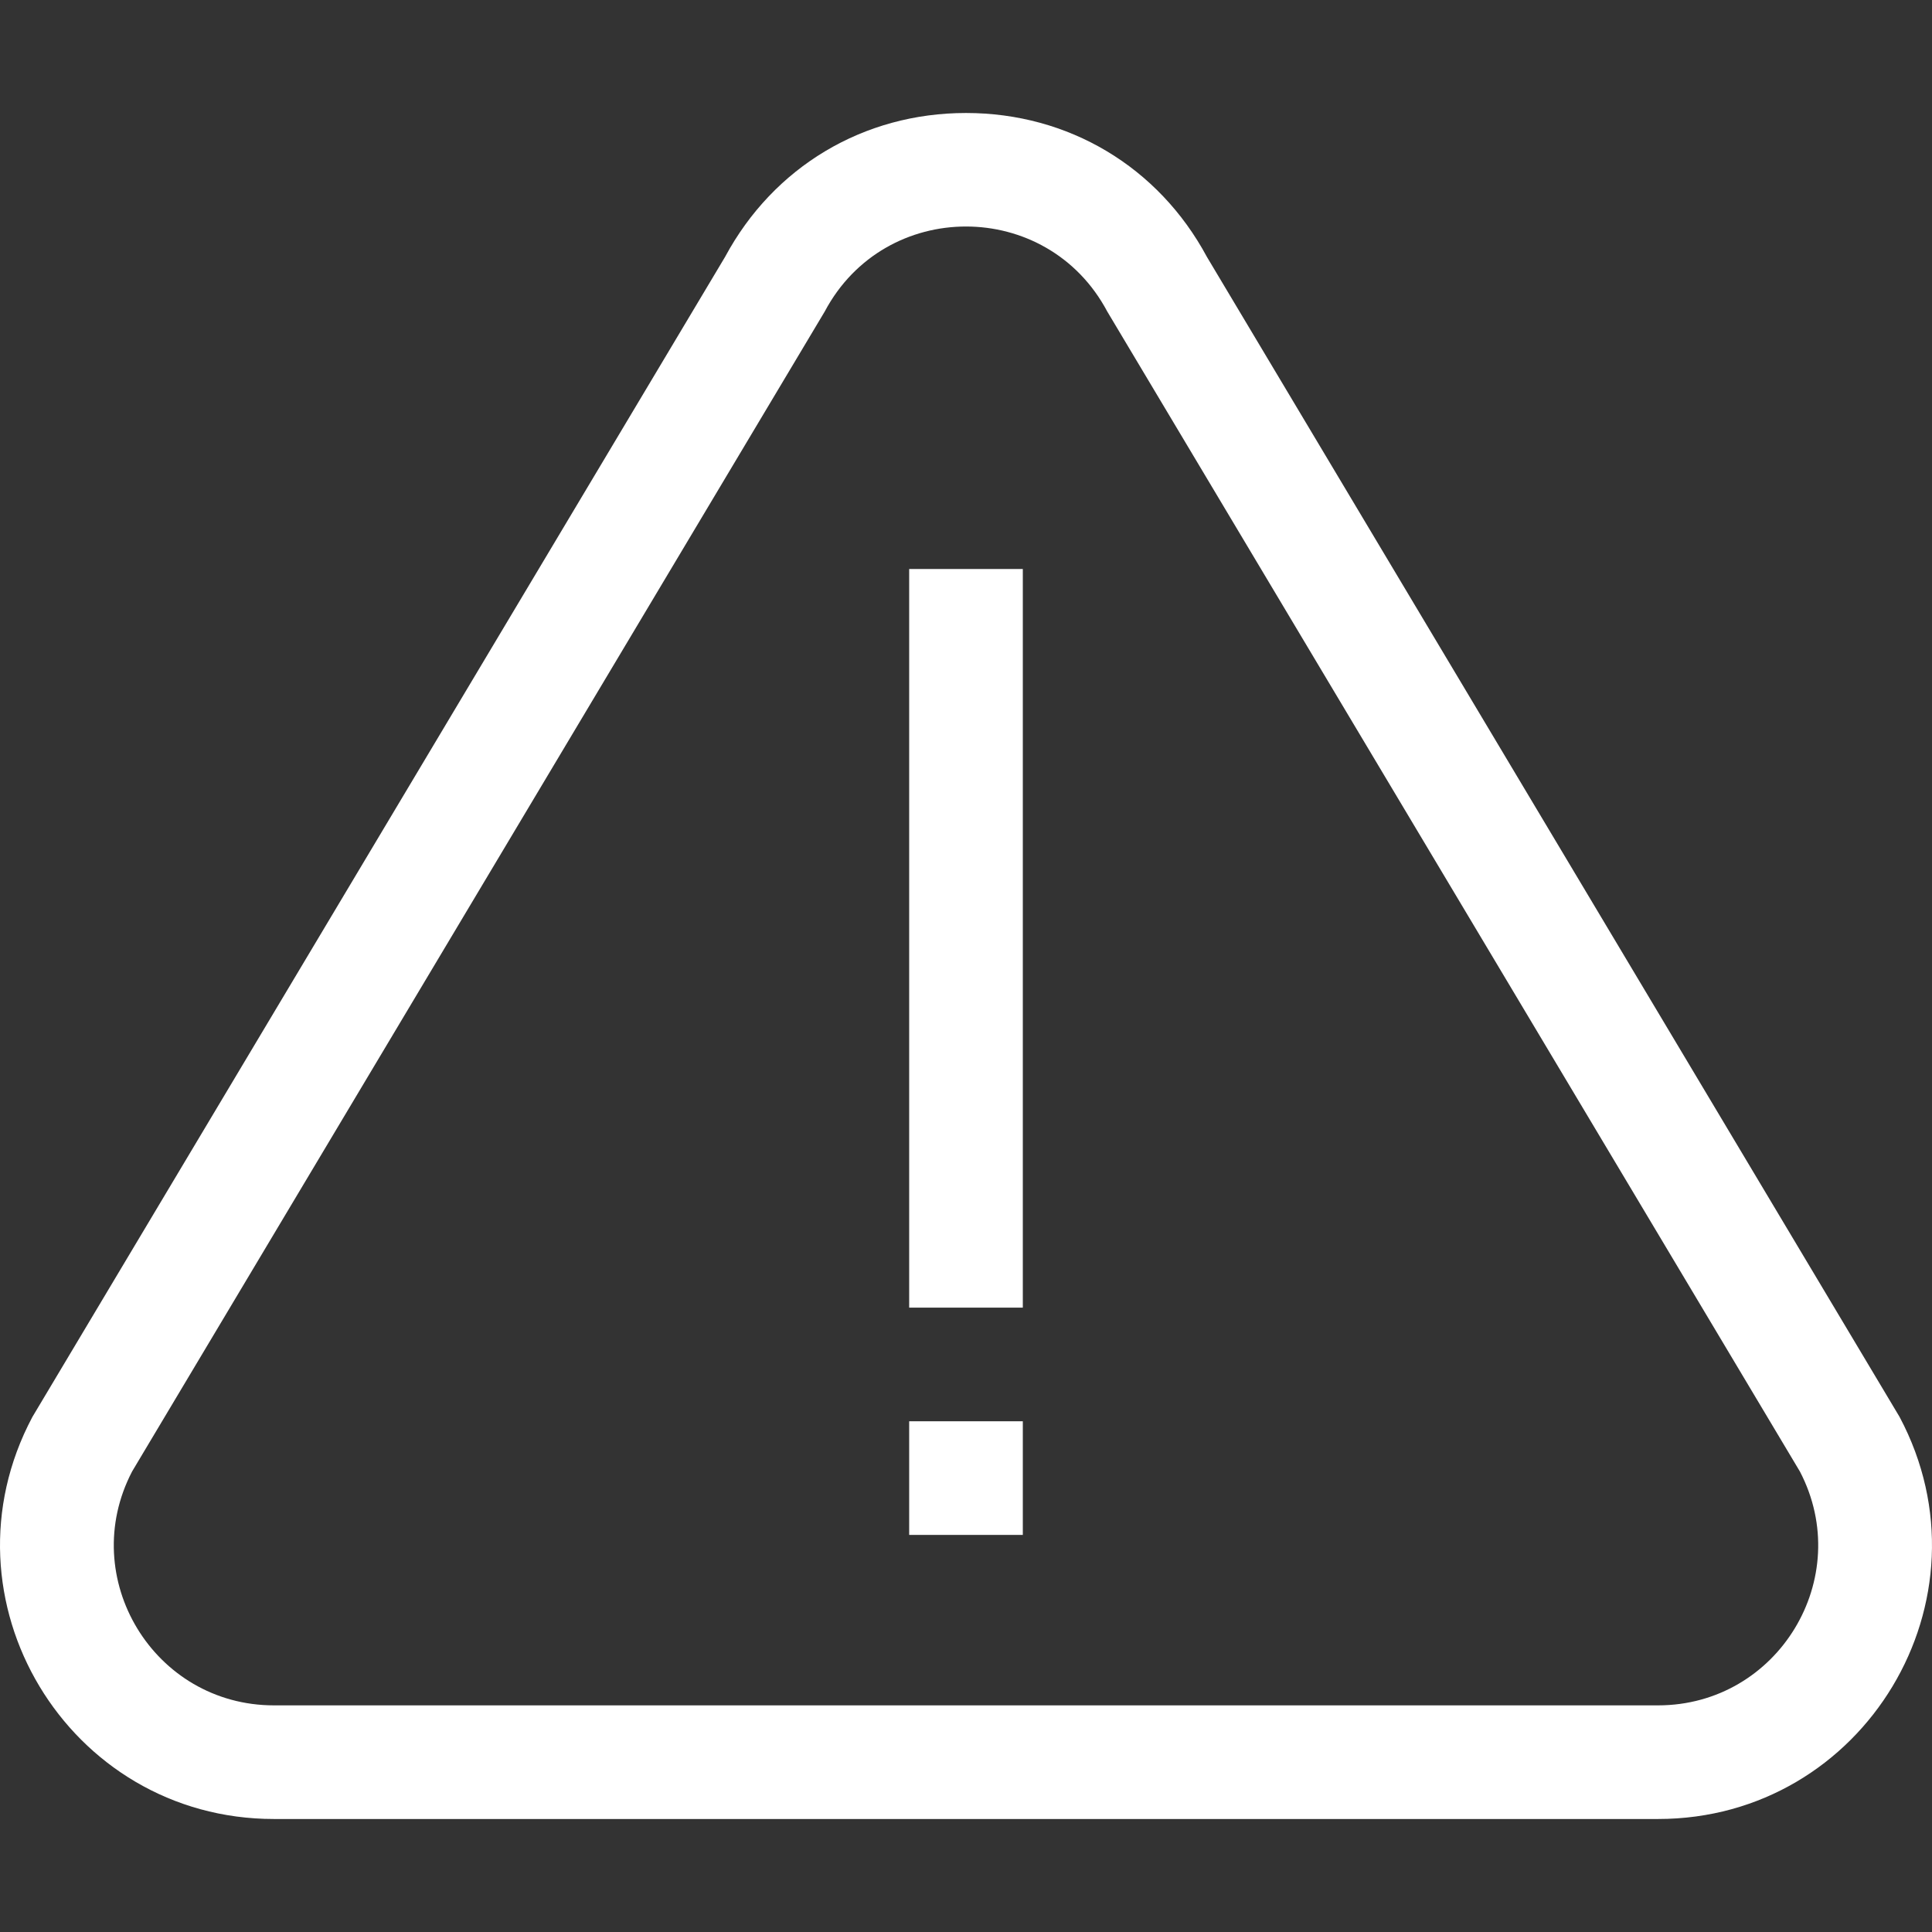
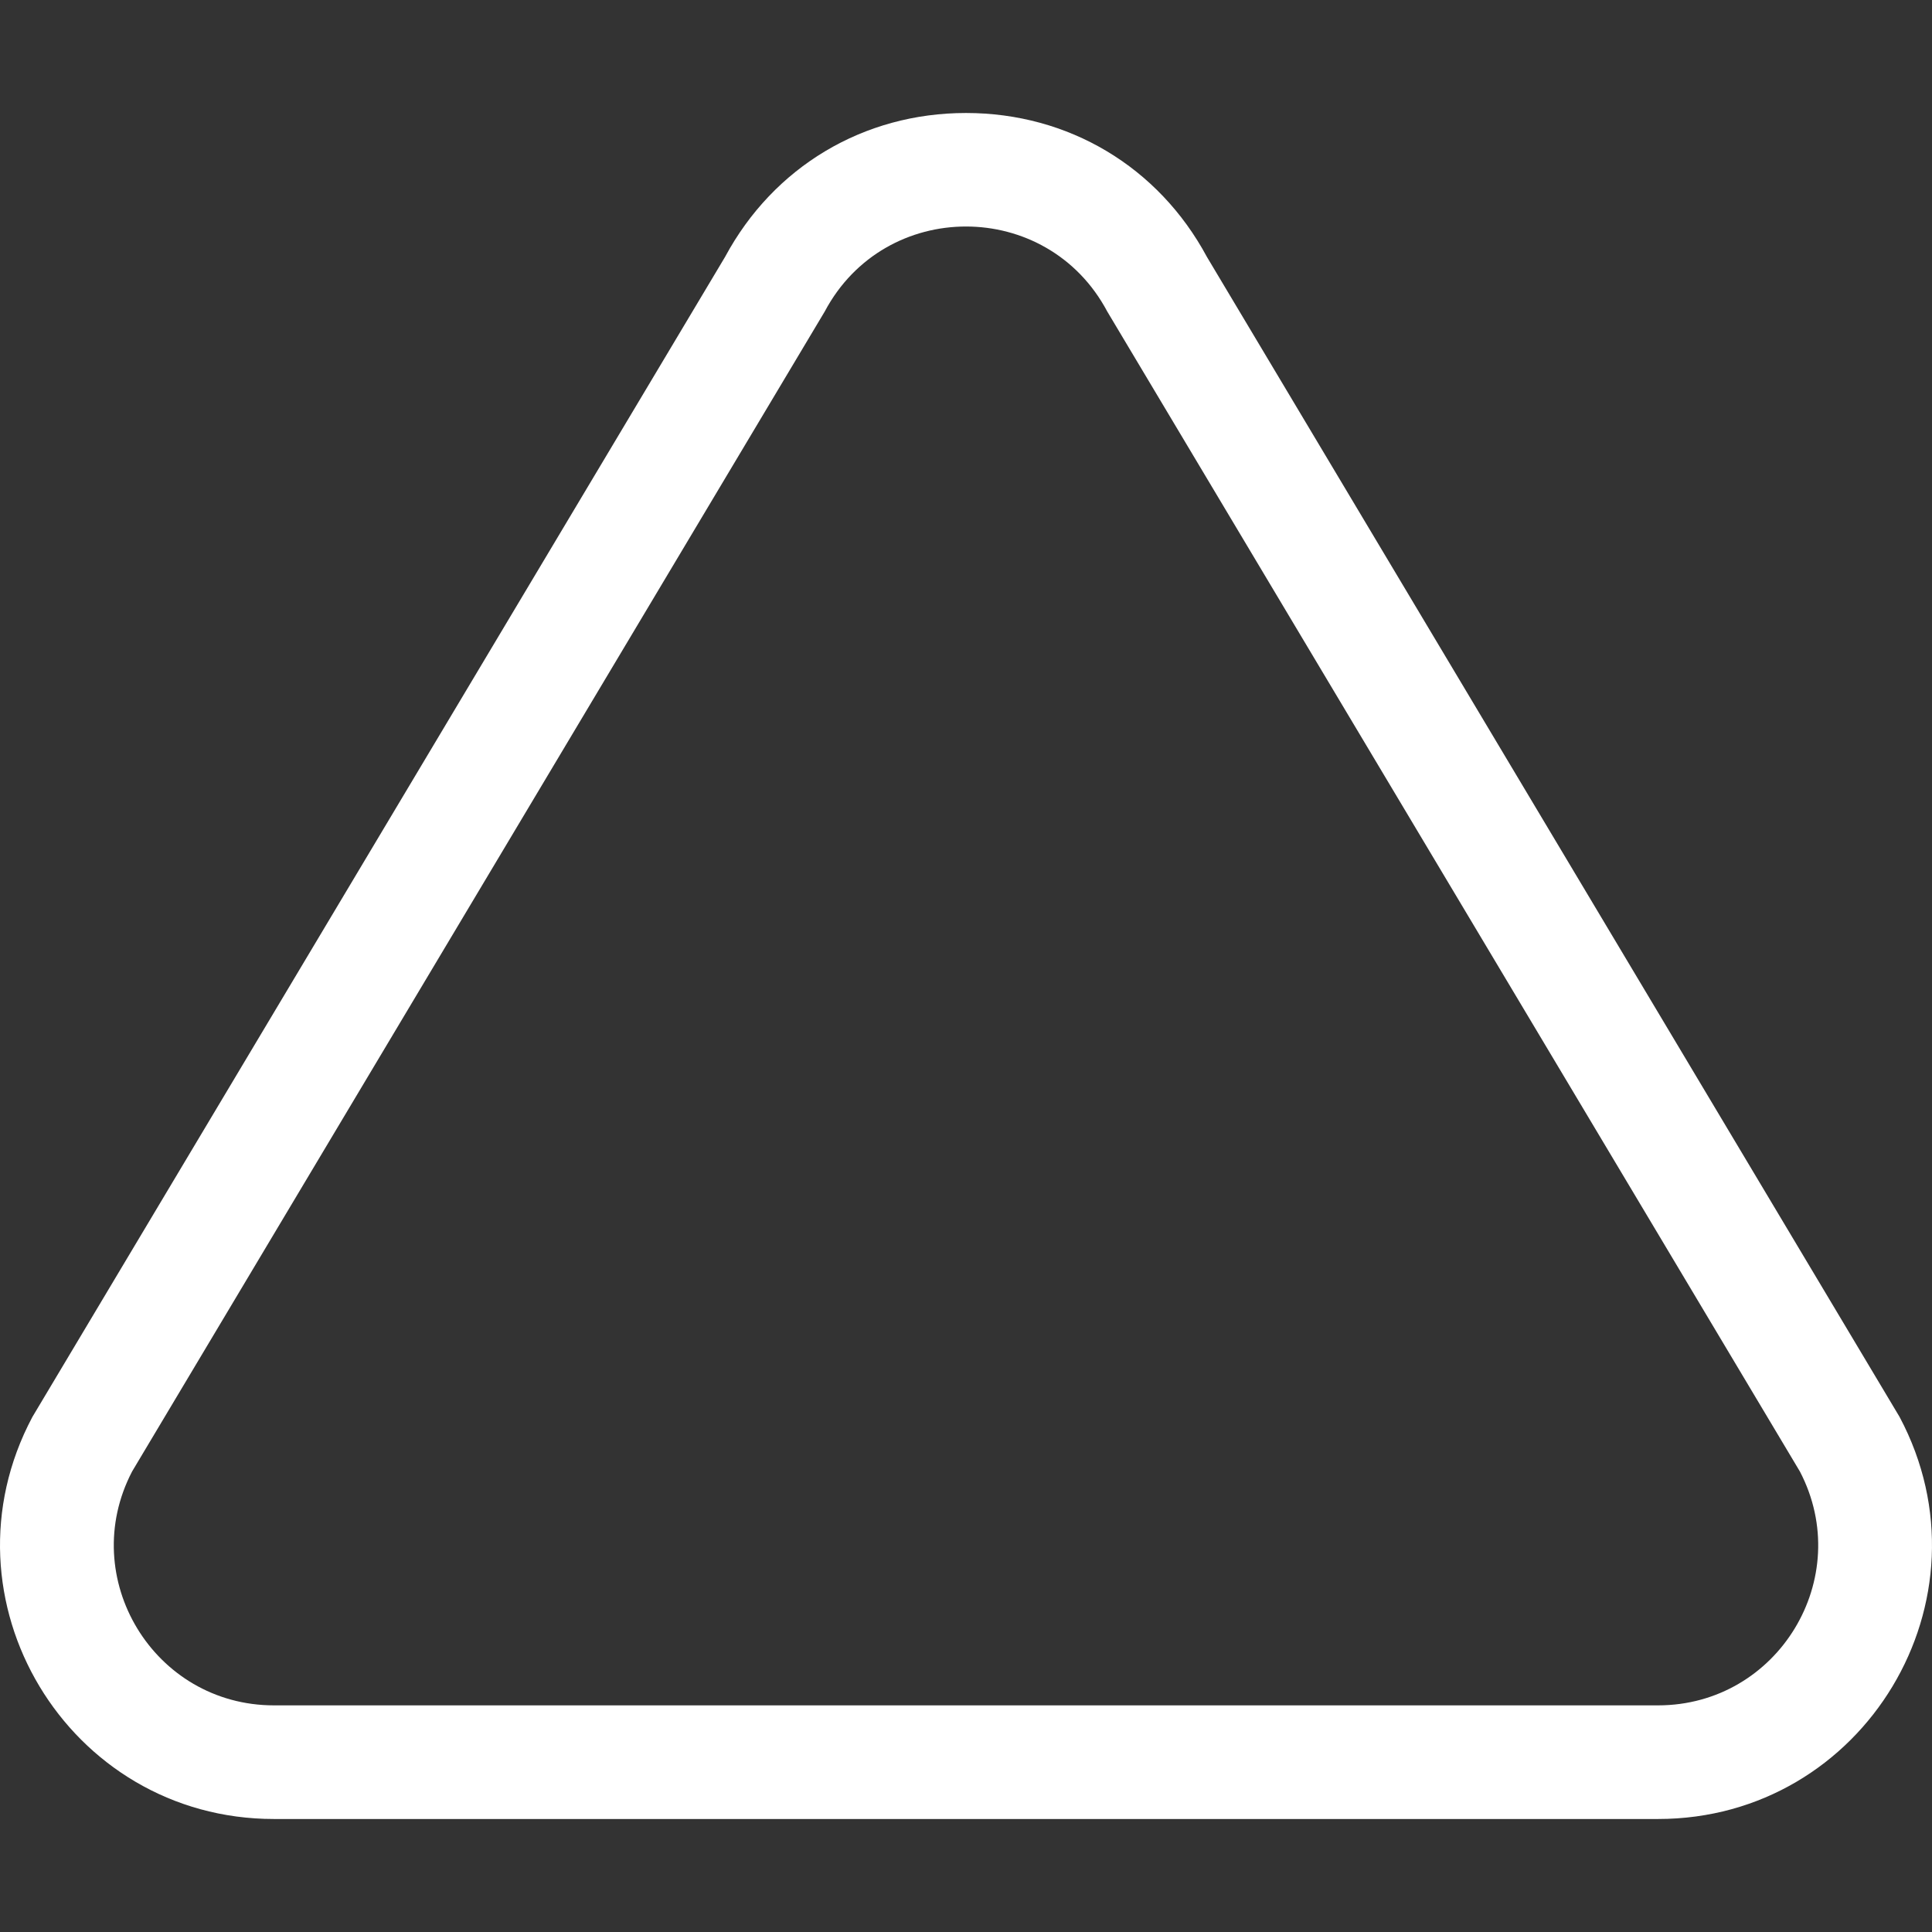
<svg xmlns="http://www.w3.org/2000/svg" id="Layer_1" enable-background="new 0 0 510.045 510.045" height="512" viewBox="0 0 510.045 510.045" width="512" style="path: #ffffff; fill: #ffffff;">
  <rect x="0" y="0" width="510.045" height="510.045" fill="#333333" stroke="none" />
  <g>
    <path d="m501.499 374.087c-191.626-320.923-182.524-305.679-182.87-306.258-12.801-23.802-36.55-37.999-63.608-37.999s-50.808 14.197-63.608 37.999c-.339.568 9.121-15.275-182.87 306.257-25.553 48.1 9.289 106.127 63.794 106.127h365.369c54.465.001 89.365-57.992 63.793-106.126zm-63.793 76.127h-365.37c-31.721 0-52.104-33.646-37.463-61.744.335-.56-9.067 15.185 182.848-306.219 15.906-29.943 58.7-29.929 74.6 0 191.627 320.922 182.501 305.639 182.847 306.219 14.653 28.119-5.766 61.744-37.462 61.744z" />
-     <path d="m240.021 150.214h30v195h-30z" />
-     <path d="m240.021 375.214h30v30h-30z" />
  </g>
</svg>